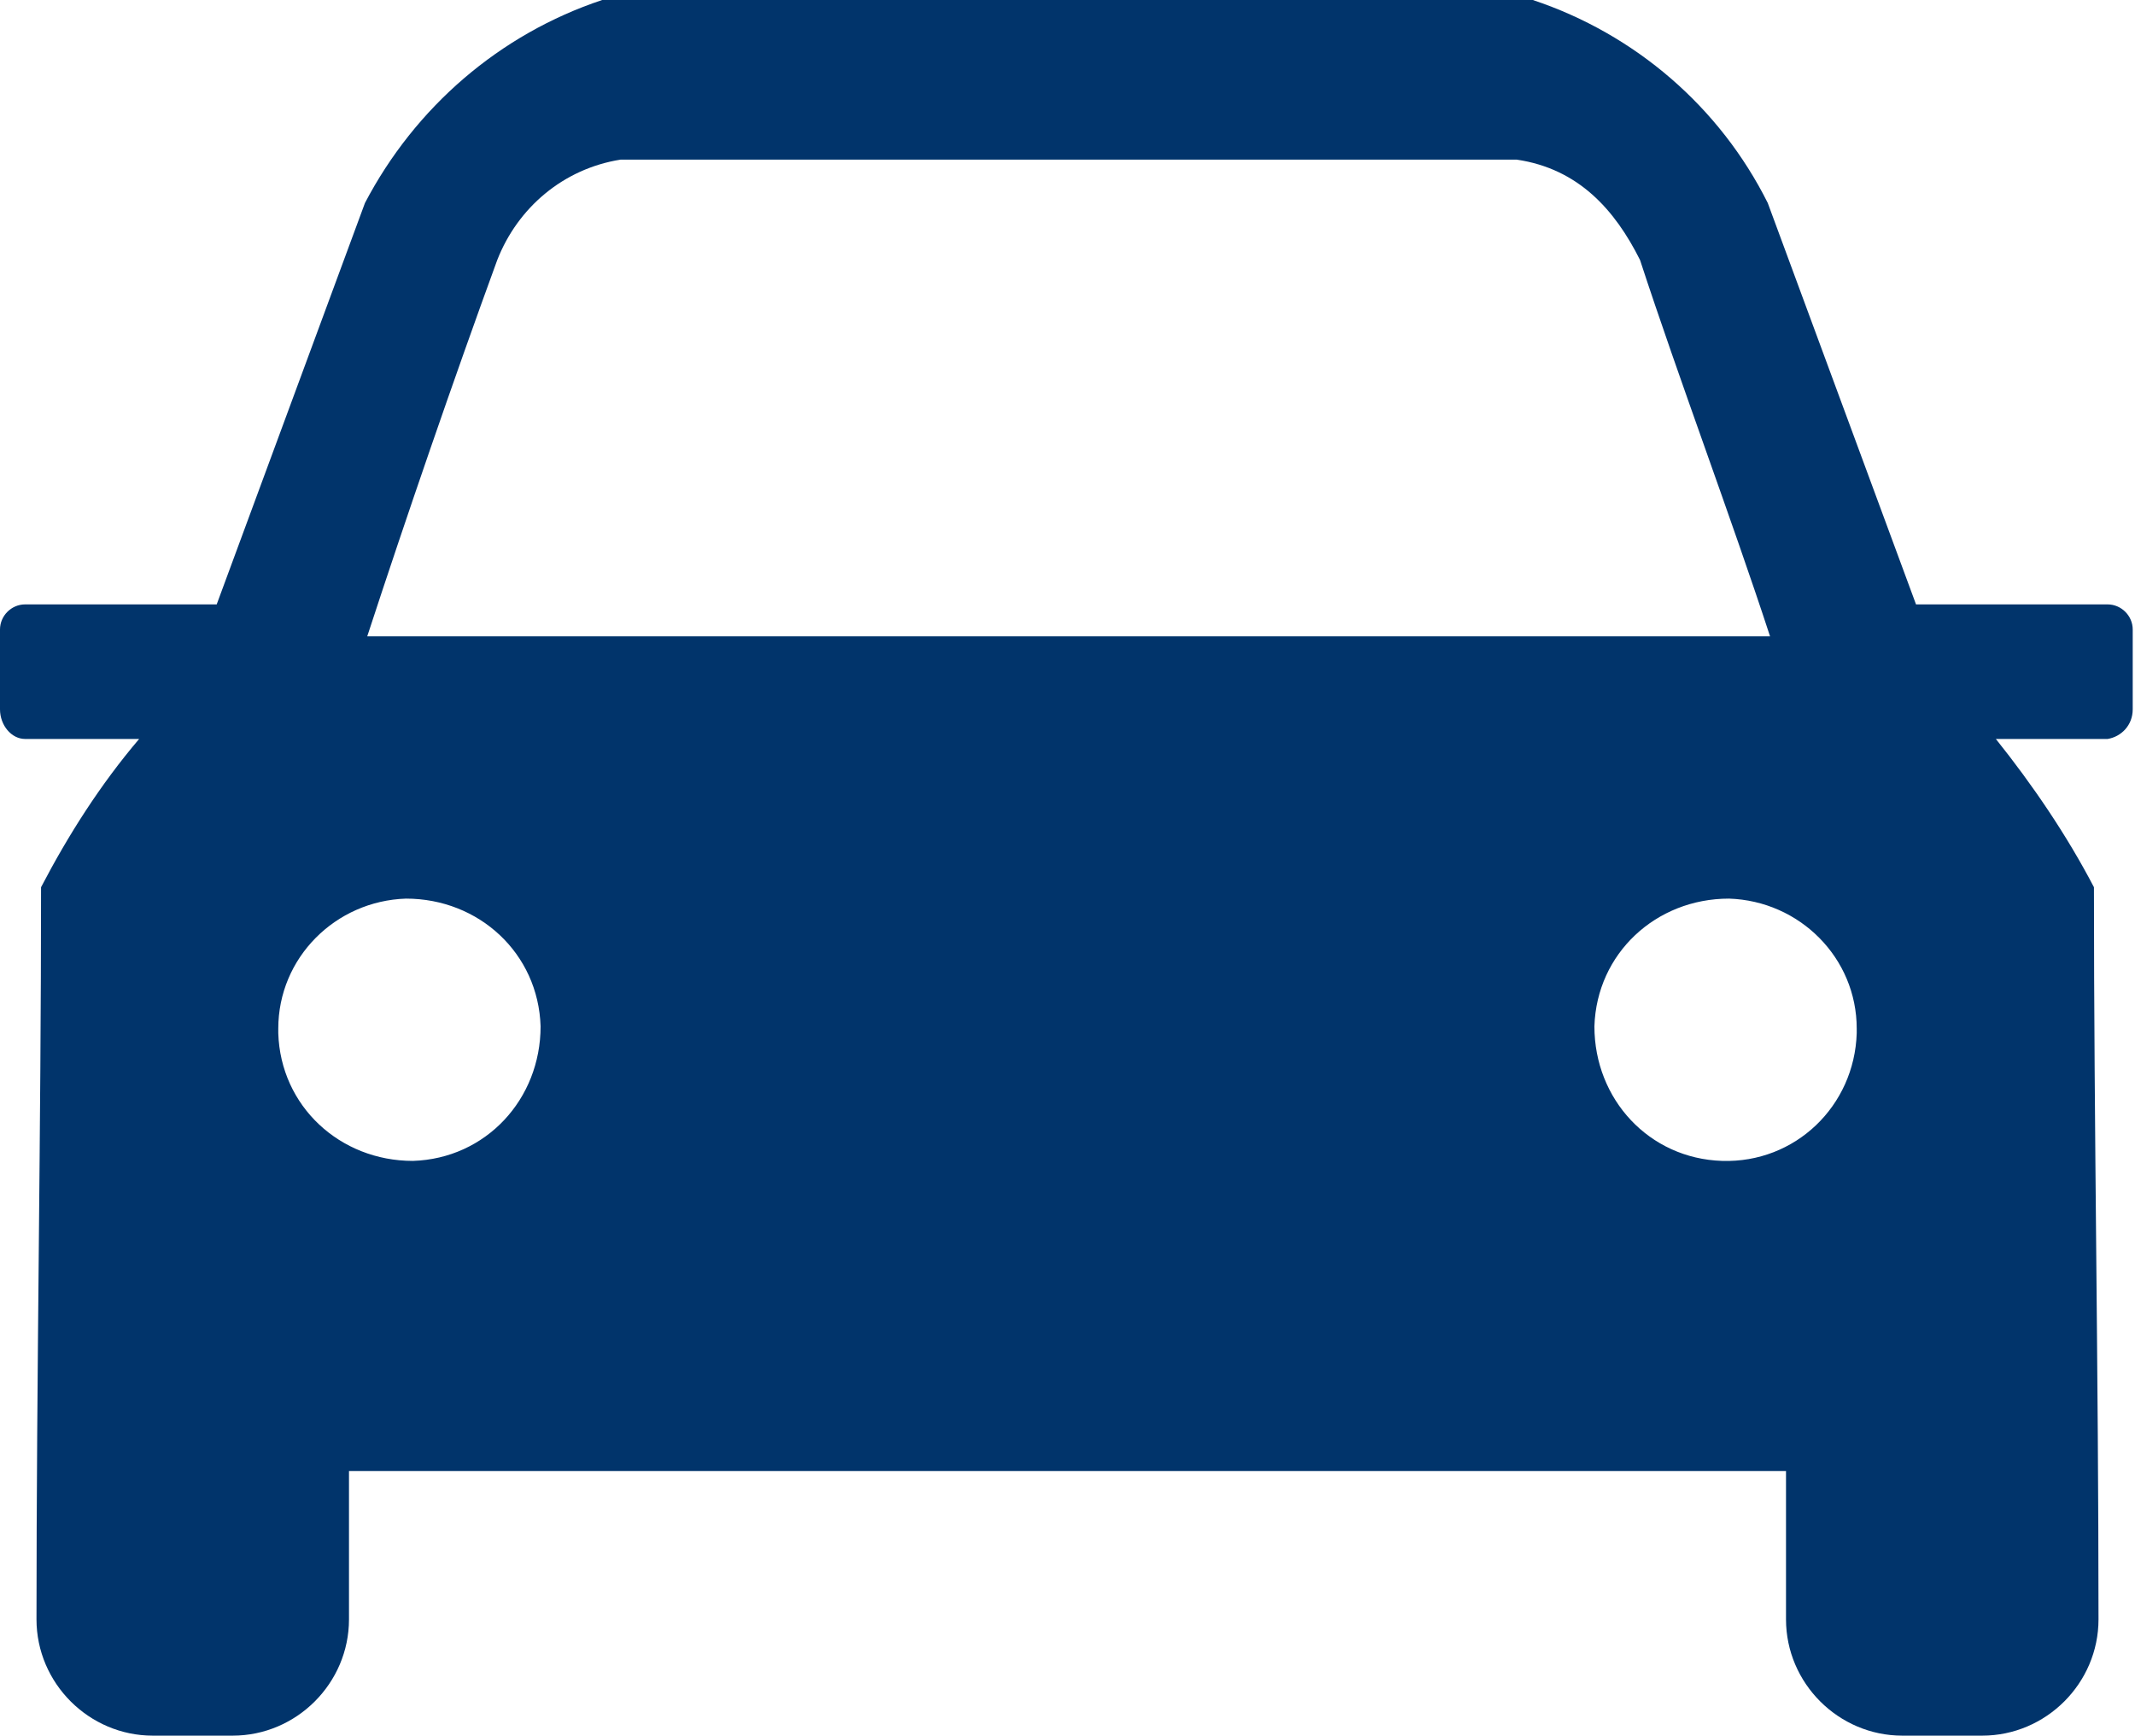
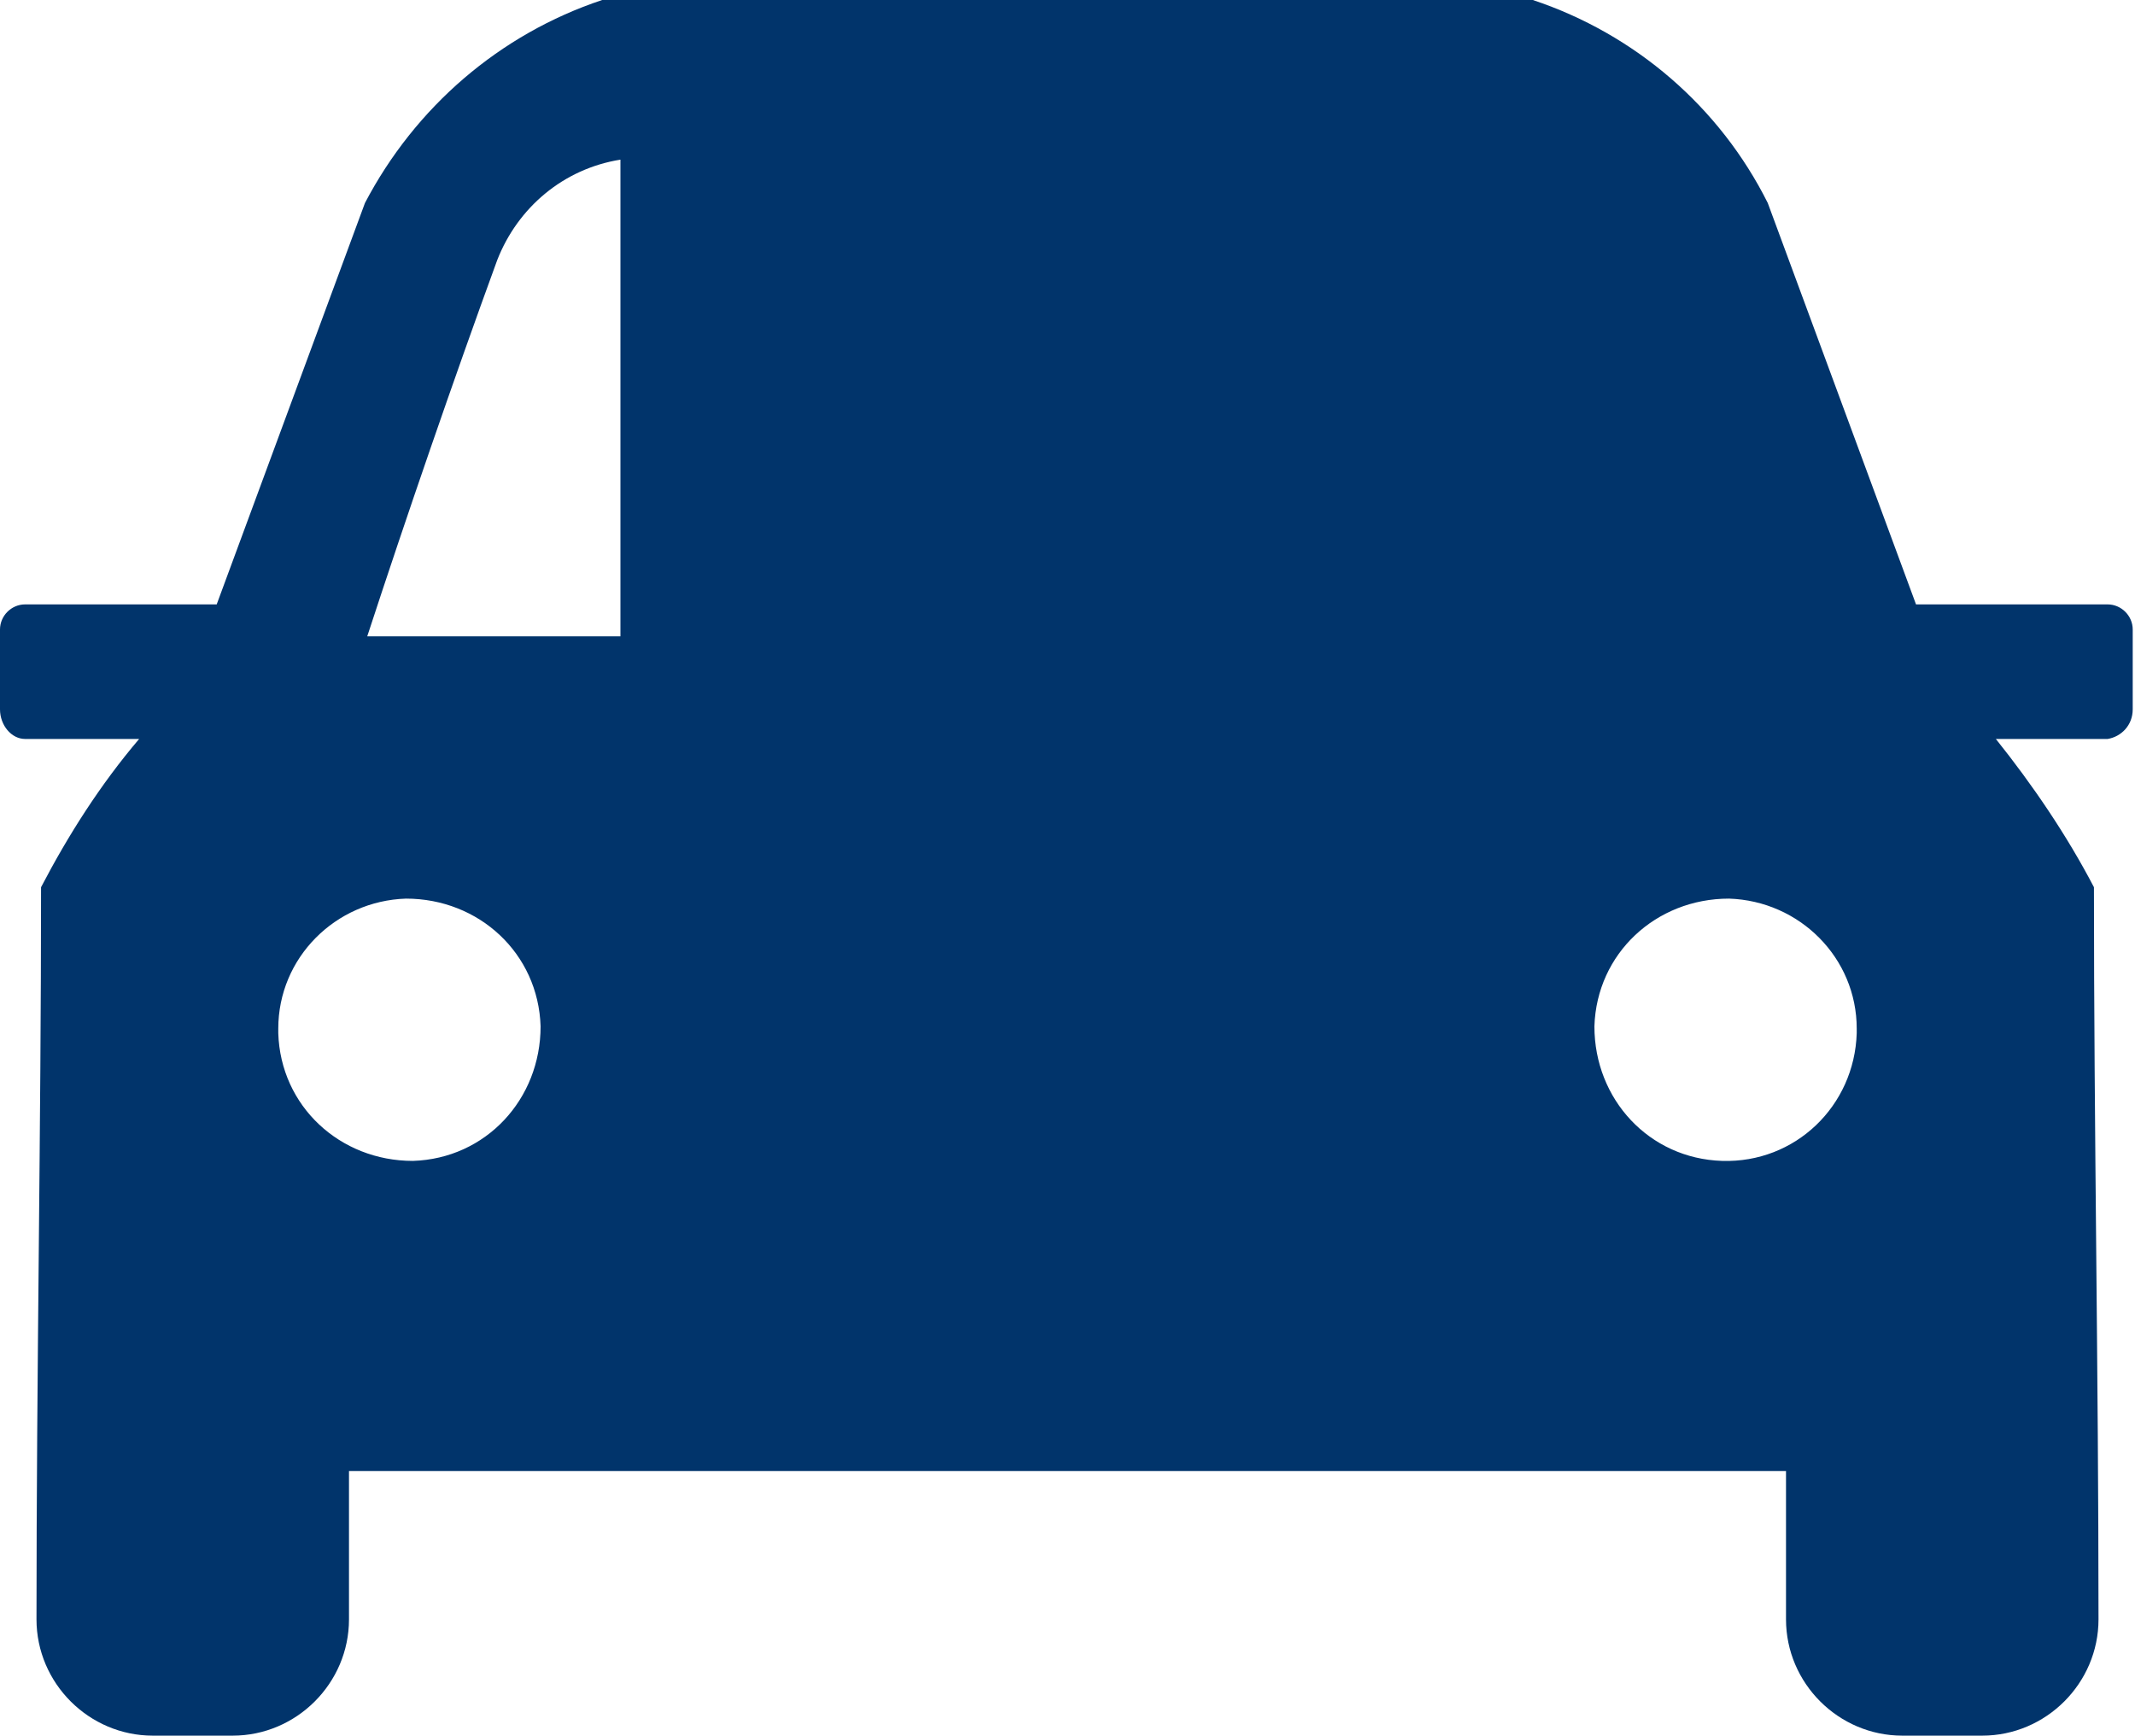
<svg xmlns="http://www.w3.org/2000/svg" id="noun_Car_1777731" data-name="noun Car 1777731" version="1.1" viewBox="0 0 93.6 76.1">
  <defs>
    <style>
      .cls-1 {
        fill: #01346b;
        fill-rule: evenodd;
        stroke-width: 0px;
      }
    </style>
  </defs>
-   <path id="Path_910" data-name="Path 910" class="cls-1" d="M9.5,26.5l6.5-17.6C18.2,4.7,21.9,1.5,26.4,0h40.8c4.5,1.5,8.2,4.7,10.3,8.9l6.5,17.6h8.4c.6,0,1.1.5,1.1,1.1,0,0,0,0,0,0v3.5c0,.7-.5,1.2-1.1,1.3h-4.9c1.6,2,3.1,4.2,4.3,6.5,0,10.6.2,21.3.2,32.1,0,2.8-2.3,5.1-5.1,5.1h-3.5c-2.8,0-5.1-2.3-5.1-5.1v-6.5H15.3v6.5c0,2.8-2.3,5.1-5.1,5.1h-3.5c-2.8,0-5.1-2.3-5.1-5.1,0-10.8.2-21.5.2-32.1,1.2-2.3,2.6-4.5,4.3-6.5H1.1c-.6,0-1.1-.6-1.1-1.3v-3.5c0-.6.5-1.1,1.1-1.1,0,0,0,0,0,0h8.4ZM27.2,7c-2.5.4-4.5,2.1-5.4,4.4-1.9,5.2-4,11.3-5.7,16.5h61.5c-1.7-5.2-4-11.3-5.7-16.5-1.1-2.2-2.7-4-5.4-4.4H27.2ZM75.8,39.4c-3.2,0-5.8,2.4-5.9,5.6,0,3.2,2.4,5.8,5.6,5.9s5.8-2.4,5.9-5.6c0,0,0-.1,0-.2,0-3.1-2.5-5.6-5.6-5.7ZM17.8,39.4c3.2,0,5.8,2.4,5.9,5.6,0,3.2-2.4,5.8-5.6,5.9-3.2,0-5.8-2.4-5.9-5.6,0,0,0-.1,0-.2,0-3.1,2.5-5.6,5.6-5.7Z" />
+   <path id="Path_910" data-name="Path 910" class="cls-1" d="M9.5,26.5l6.5-17.6C18.2,4.7,21.9,1.5,26.4,0h40.8c4.5,1.5,8.2,4.7,10.3,8.9l6.5,17.6h8.4c.6,0,1.1.5,1.1,1.1,0,0,0,0,0,0v3.5c0,.7-.5,1.2-1.1,1.3h-4.9c1.6,2,3.1,4.2,4.3,6.5,0,10.6.2,21.3.2,32.1,0,2.8-2.3,5.1-5.1,5.1h-3.5c-2.8,0-5.1-2.3-5.1-5.1v-6.5H15.3v6.5c0,2.8-2.3,5.1-5.1,5.1h-3.5c-2.8,0-5.1-2.3-5.1-5.1,0-10.8.2-21.5.2-32.1,1.2-2.3,2.6-4.5,4.3-6.5H1.1c-.6,0-1.1-.6-1.1-1.3v-3.5c0-.6.5-1.1,1.1-1.1,0,0,0,0,0,0h8.4ZM27.2,7c-2.5.4-4.5,2.1-5.4,4.4-1.9,5.2-4,11.3-5.7,16.5h61.5H27.2ZM75.8,39.4c-3.2,0-5.8,2.4-5.9,5.6,0,3.2,2.4,5.8,5.6,5.9s5.8-2.4,5.9-5.6c0,0,0-.1,0-.2,0-3.1-2.5-5.6-5.6-5.7ZM17.8,39.4c3.2,0,5.8,2.4,5.9,5.6,0,3.2-2.4,5.8-5.6,5.9-3.2,0-5.8-2.4-5.9-5.6,0,0,0-.1,0-.2,0-3.1,2.5-5.6,5.6-5.7Z" />
</svg>